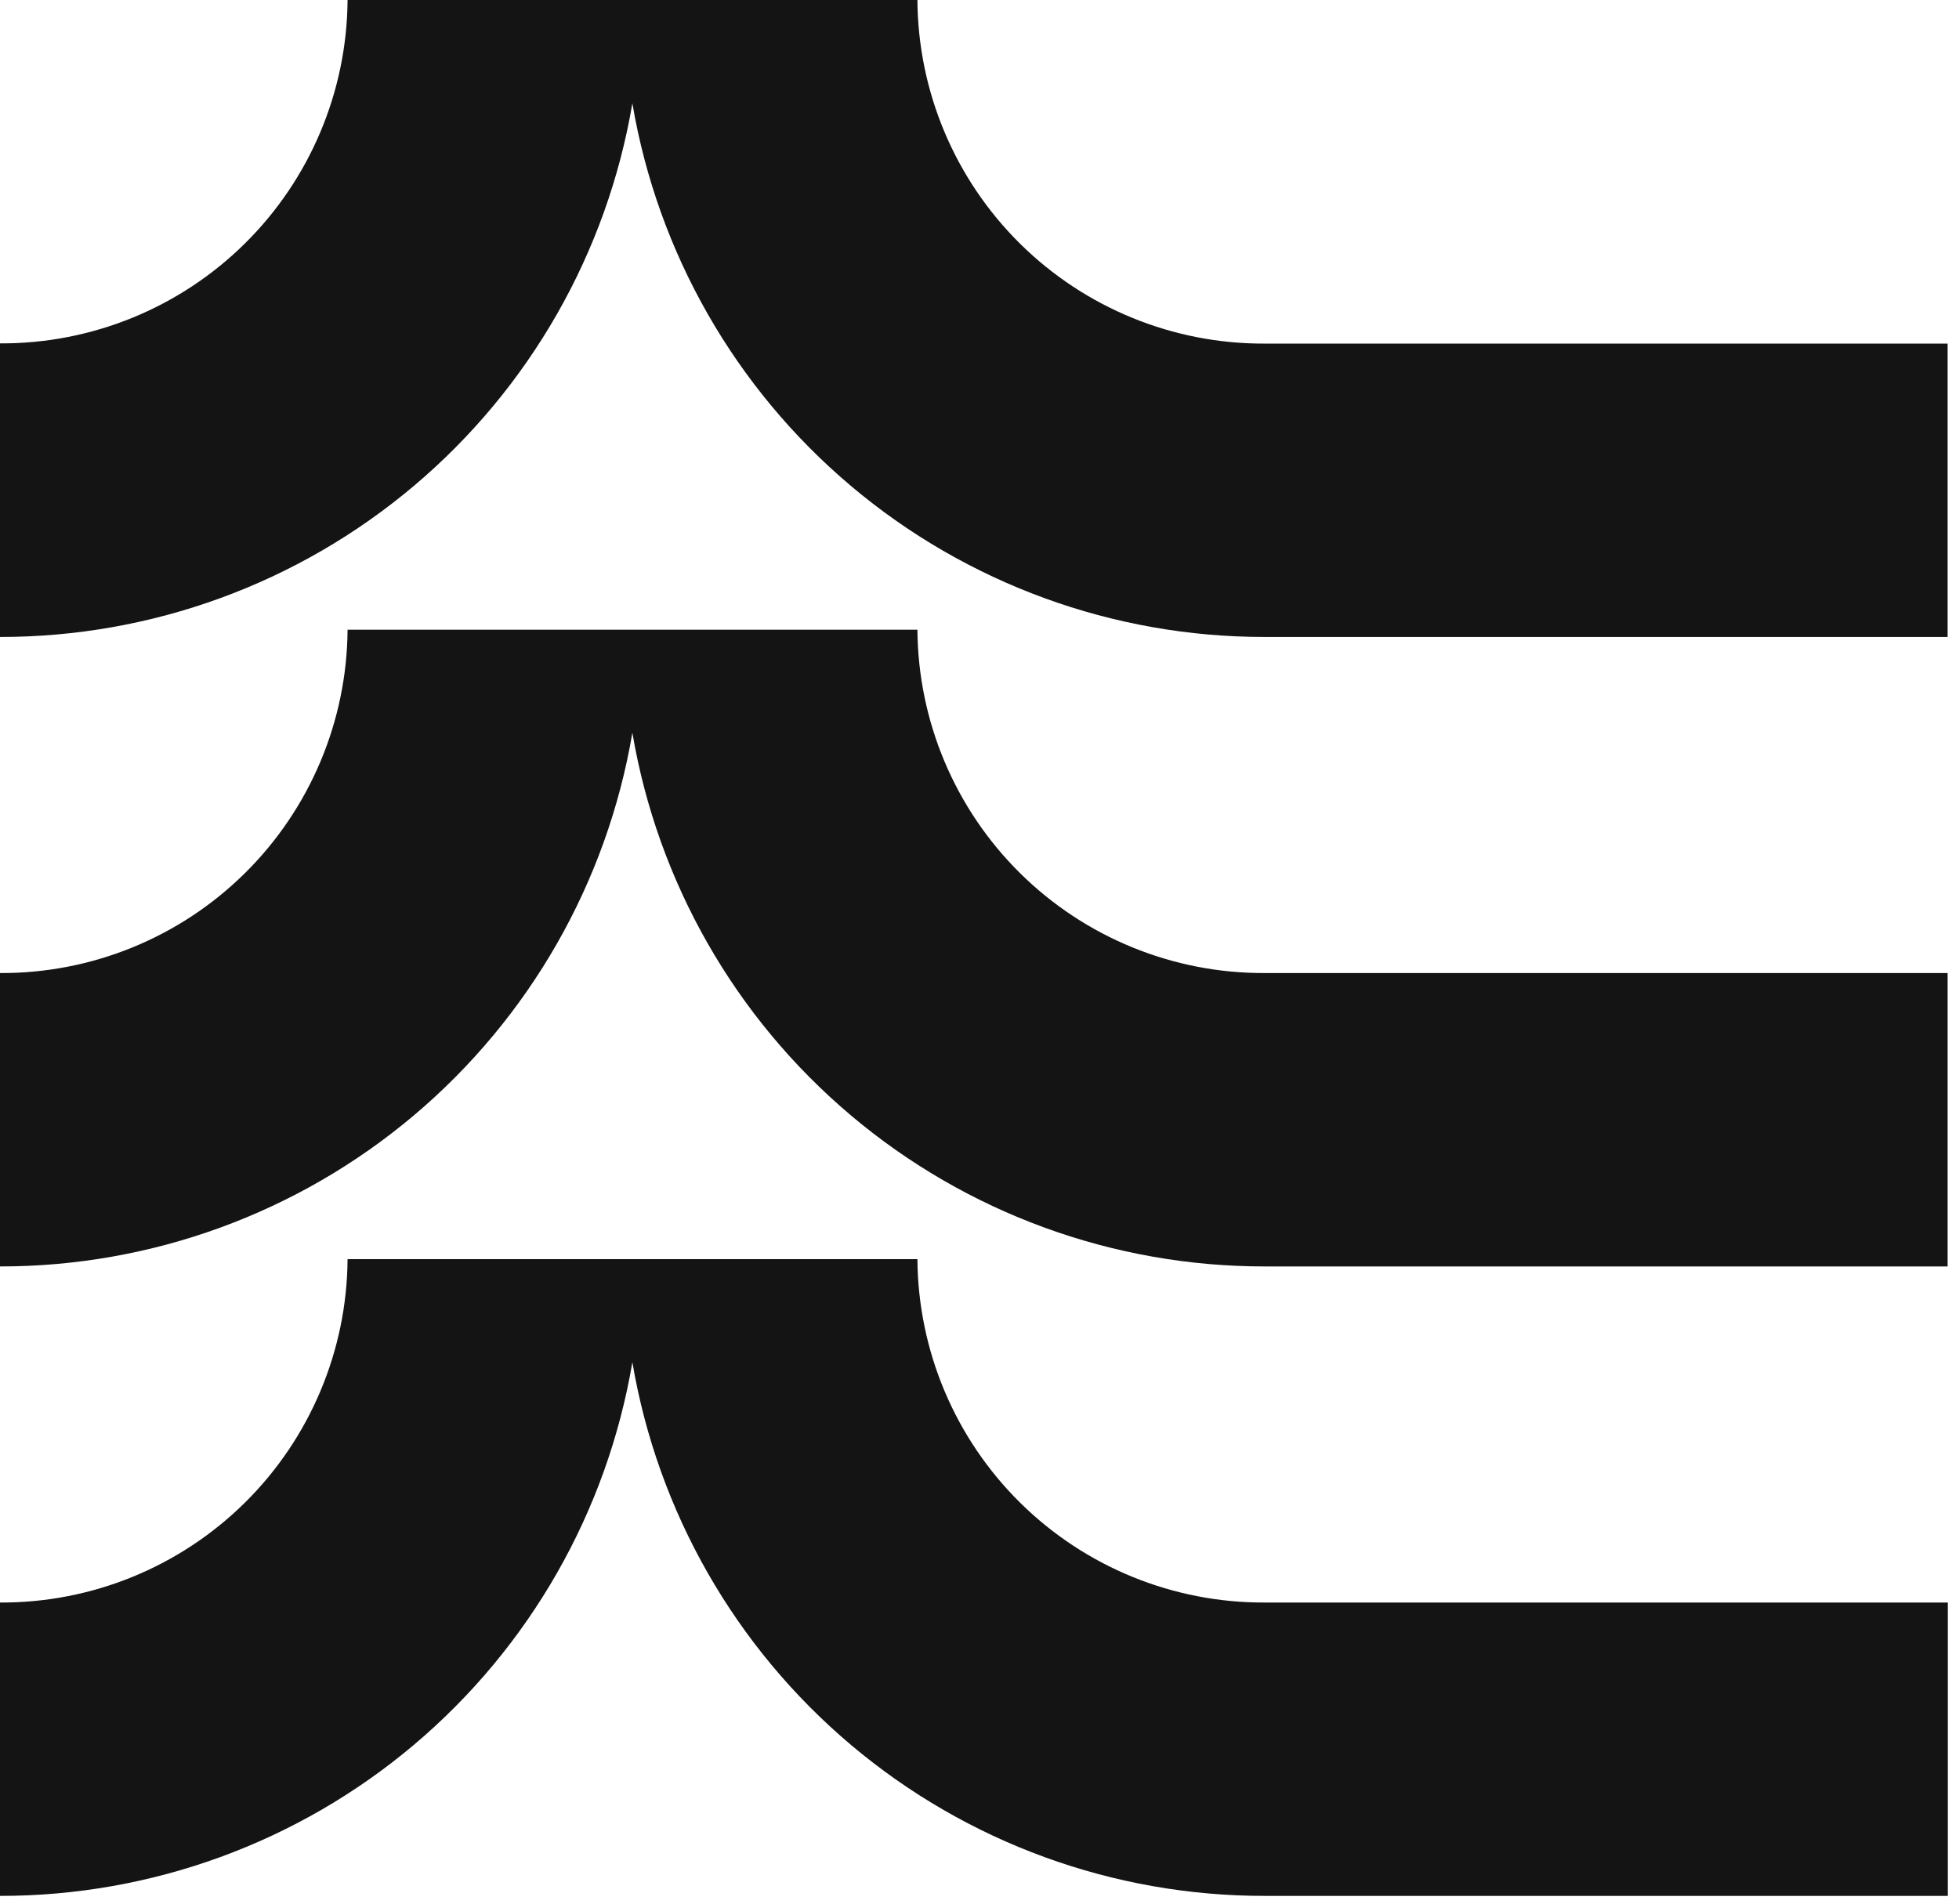
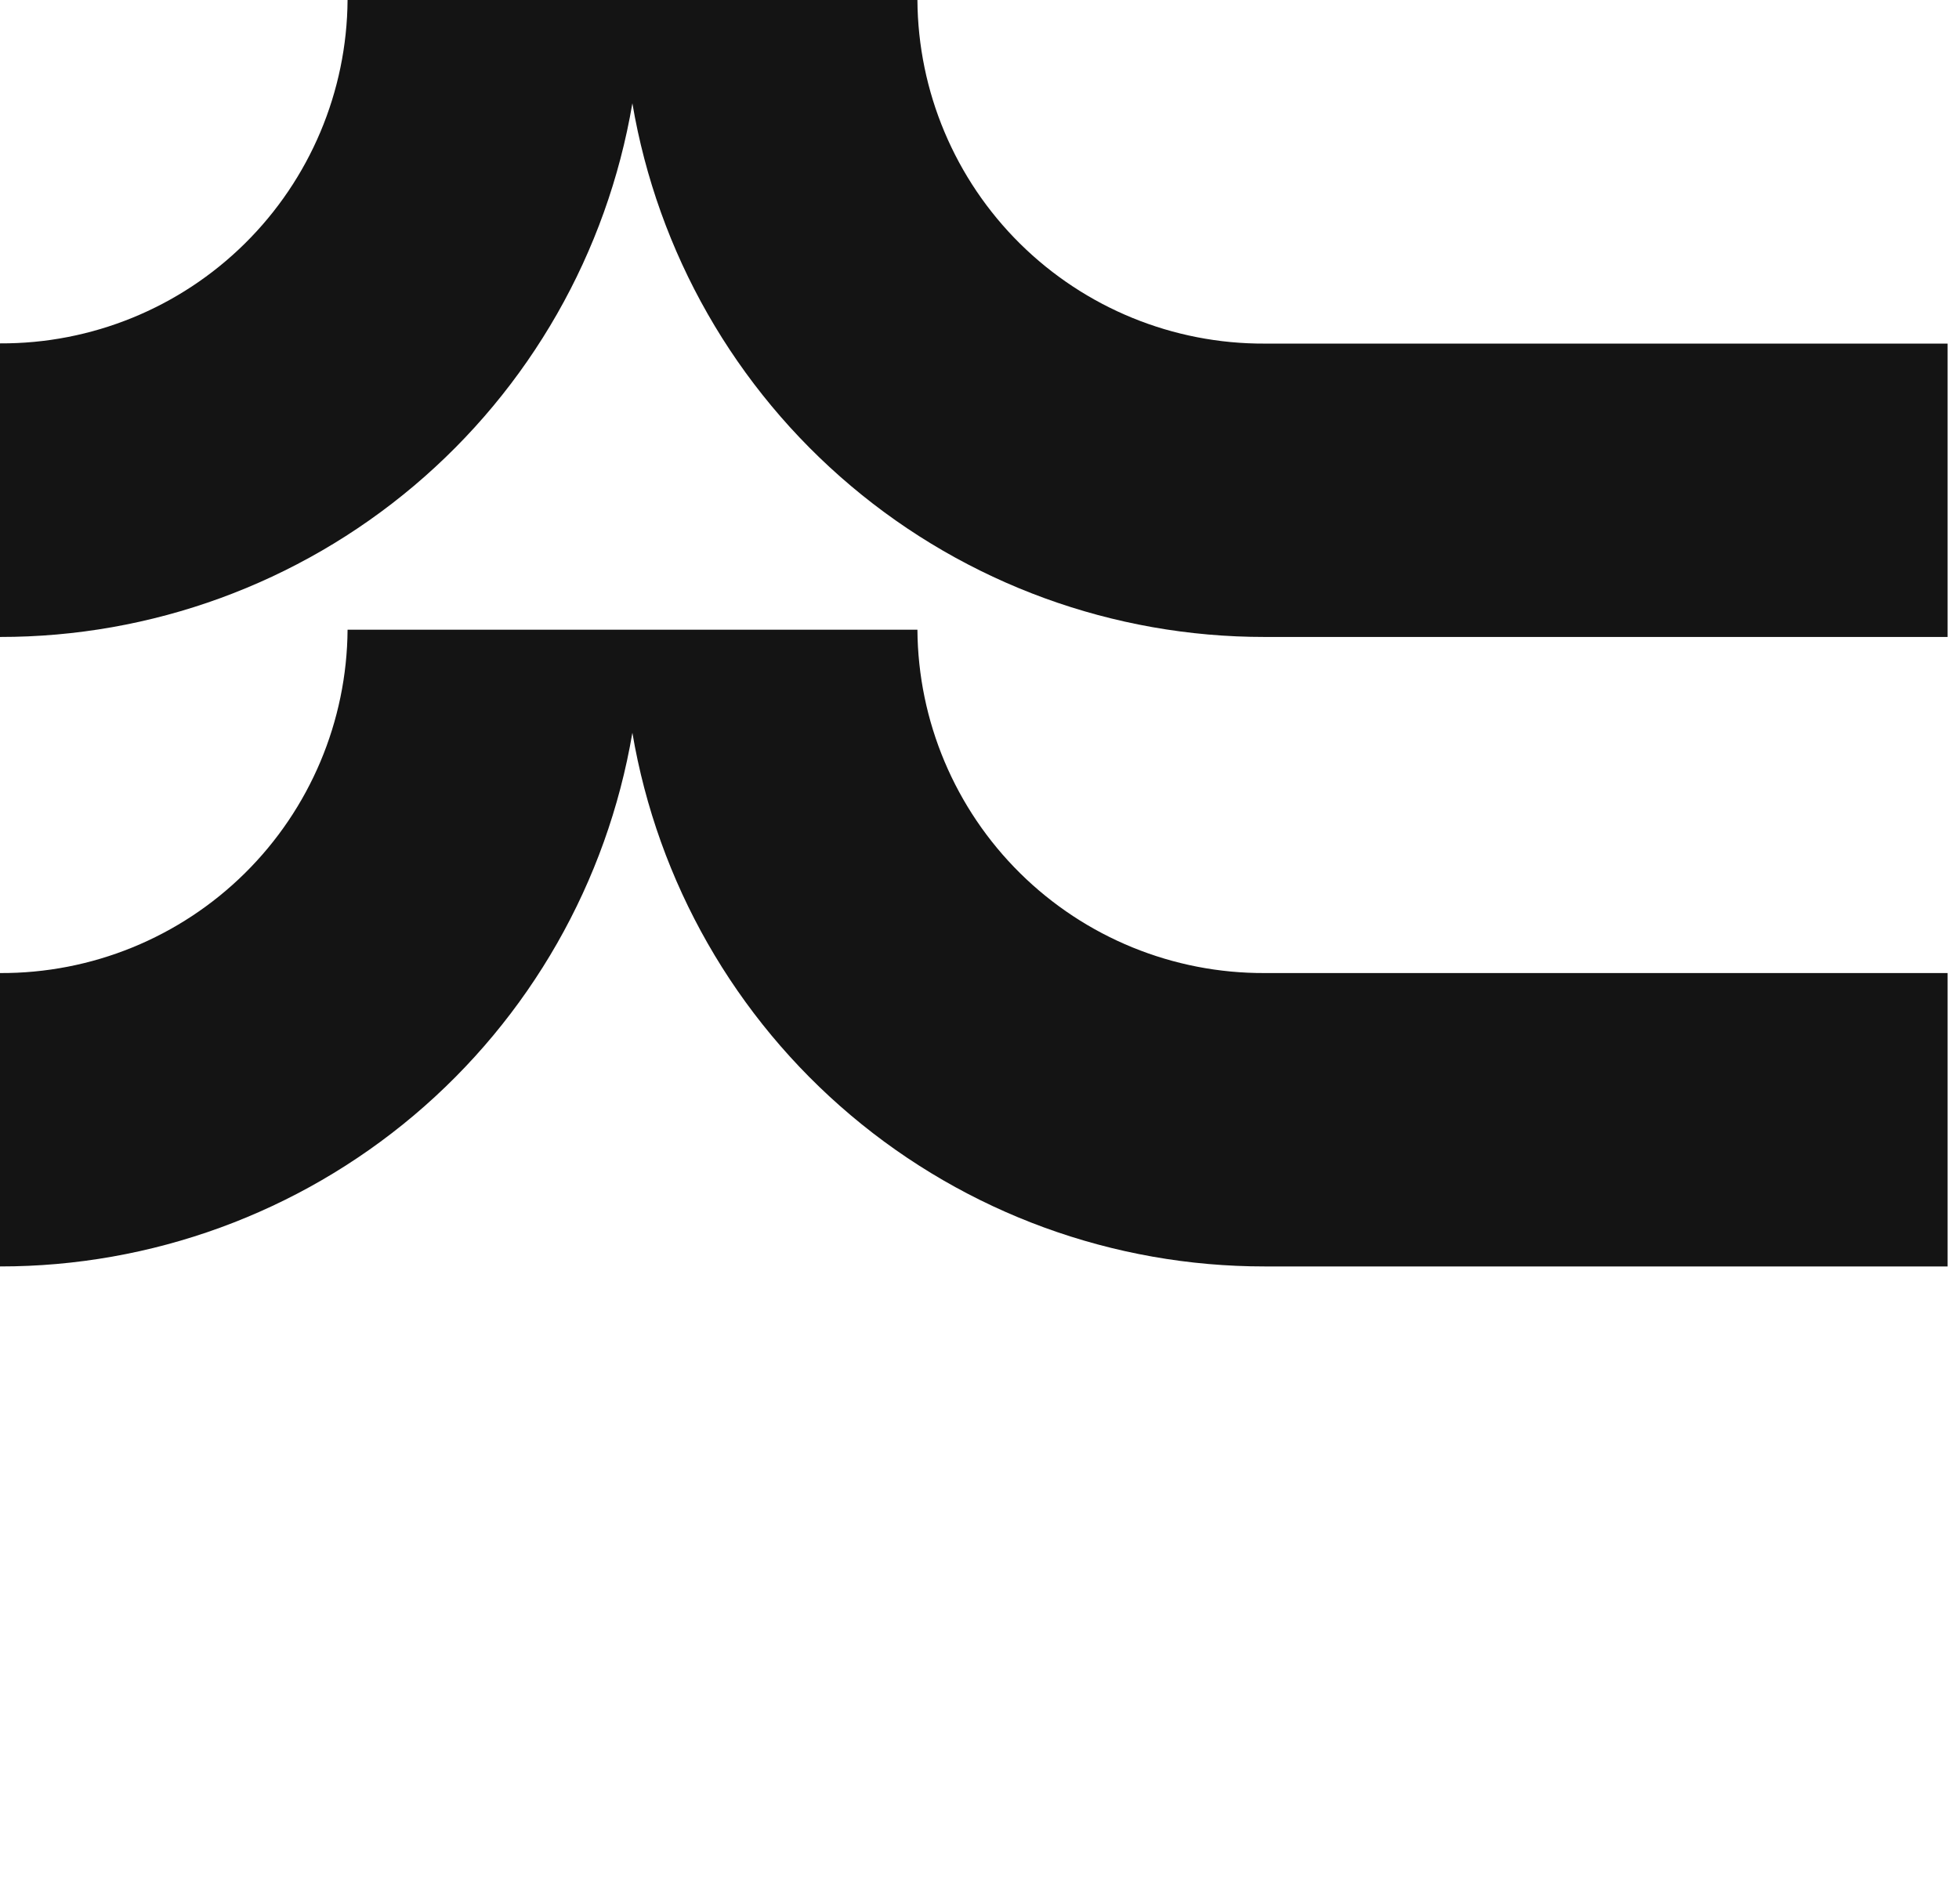
<svg xmlns="http://www.w3.org/2000/svg" width="71" height="69" viewBox="0 0 71 69" fill="none">
  <path d="M33.25 0H12.597C12.574 3.32 11.235 6.495 8.873 8.828C6.511 11.162 3.32 12.463 0 12.446V23.087C5.49 23.093 10.805 21.153 15.001 17.611C19.197 14.07 22.002 9.157 22.919 3.744C23.837 9.157 26.642 14.07 30.838 17.611C35.034 21.153 40.349 23.093 45.839 23.087H70.587V12.454H45.839C42.519 12.469 39.329 11.165 36.968 8.831C34.608 6.496 33.271 3.32 33.25 0V0Z" fill="#141414" />
  <path d="M33.25 22.824H12.597C12.574 26.144 11.235 29.319 8.873 31.652C6.511 33.985 3.32 35.286 0 35.269V45.903C5.49 45.908 10.805 43.968 15.001 40.427C19.197 36.886 22.002 31.973 22.919 26.56C23.837 31.973 26.642 36.886 30.838 40.427C35.034 43.968 40.349 45.908 45.839 45.903H70.587V35.269H45.839C42.52 35.284 39.331 33.982 36.971 31.649C34.611 29.316 33.273 26.142 33.25 22.824V22.824Z" fill="#141414" />
-   <path d="M33.25 45.639H12.597C12.574 48.959 11.235 52.134 8.873 54.468C6.511 56.801 3.32 58.102 0 58.085V68.718C5.49 68.724 10.805 66.784 15.001 63.243C19.197 59.702 22.002 54.788 22.919 49.375C23.837 54.79 26.644 59.704 30.841 63.245C35.039 66.787 40.355 68.726 45.847 68.718H70.594V58.085H45.847C42.527 58.102 39.336 56.801 36.974 54.468C34.612 52.134 33.273 48.959 33.25 45.639V45.639Z" fill="#141414" />
</svg>